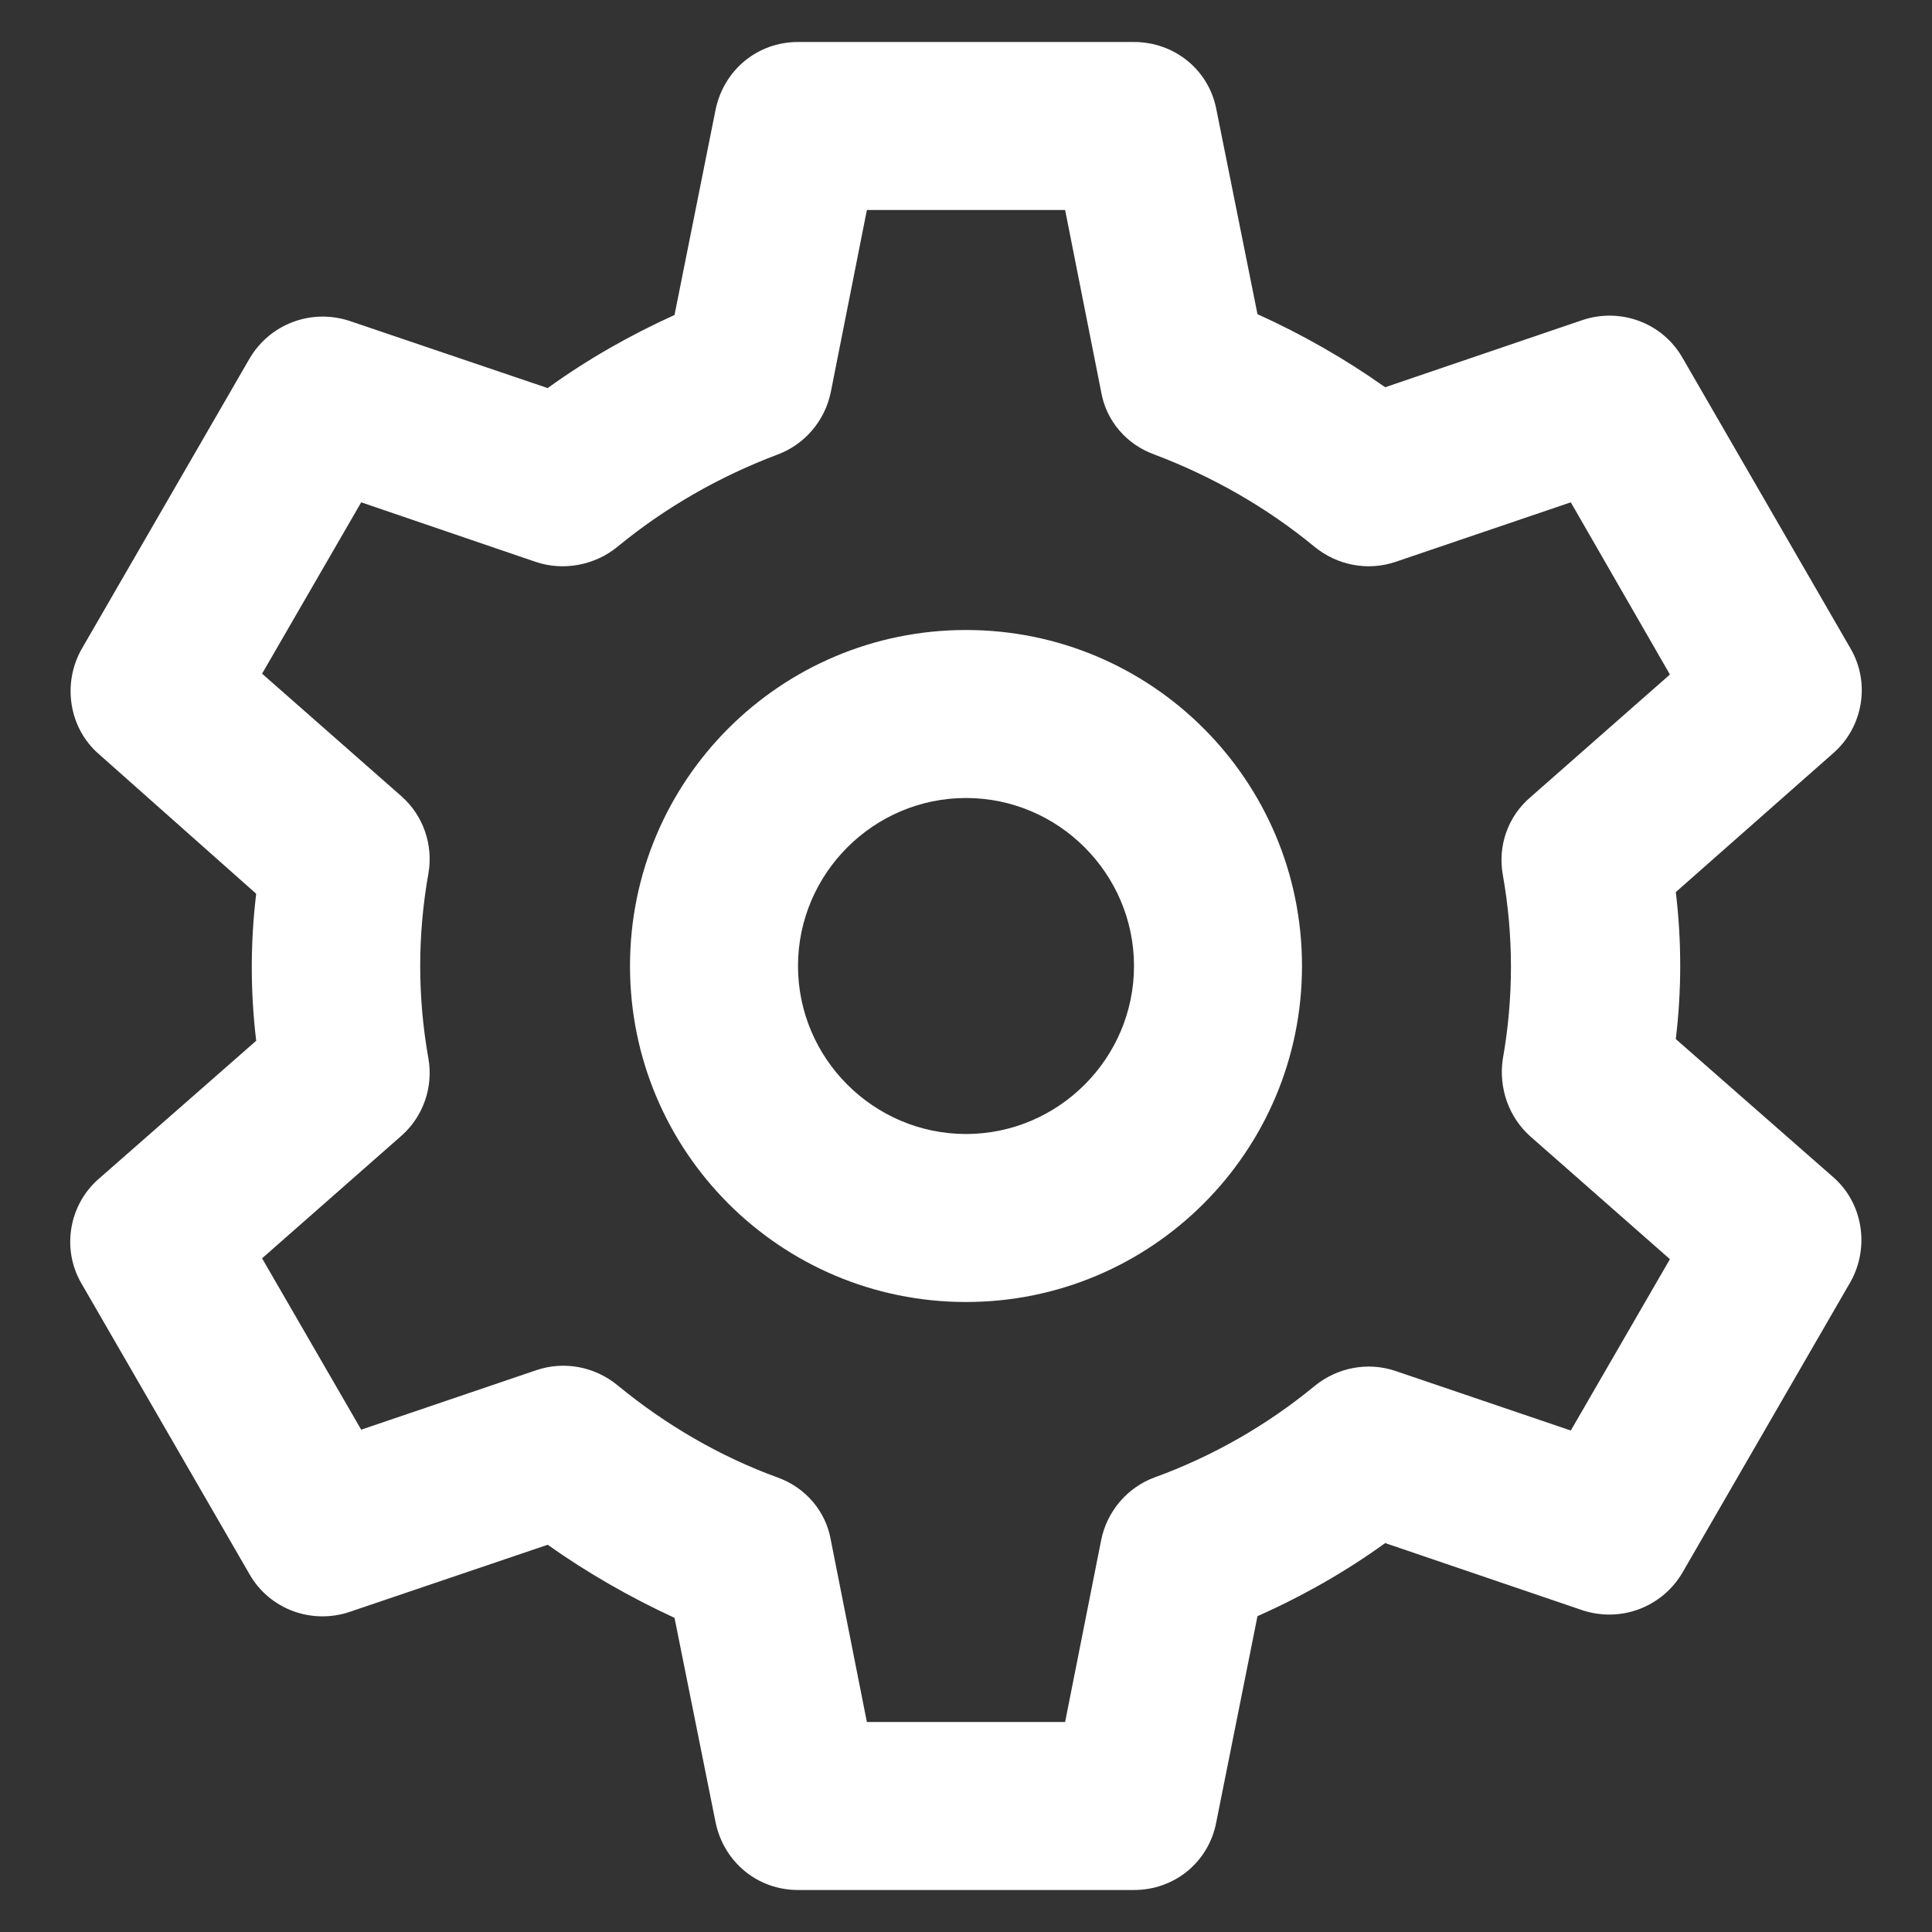
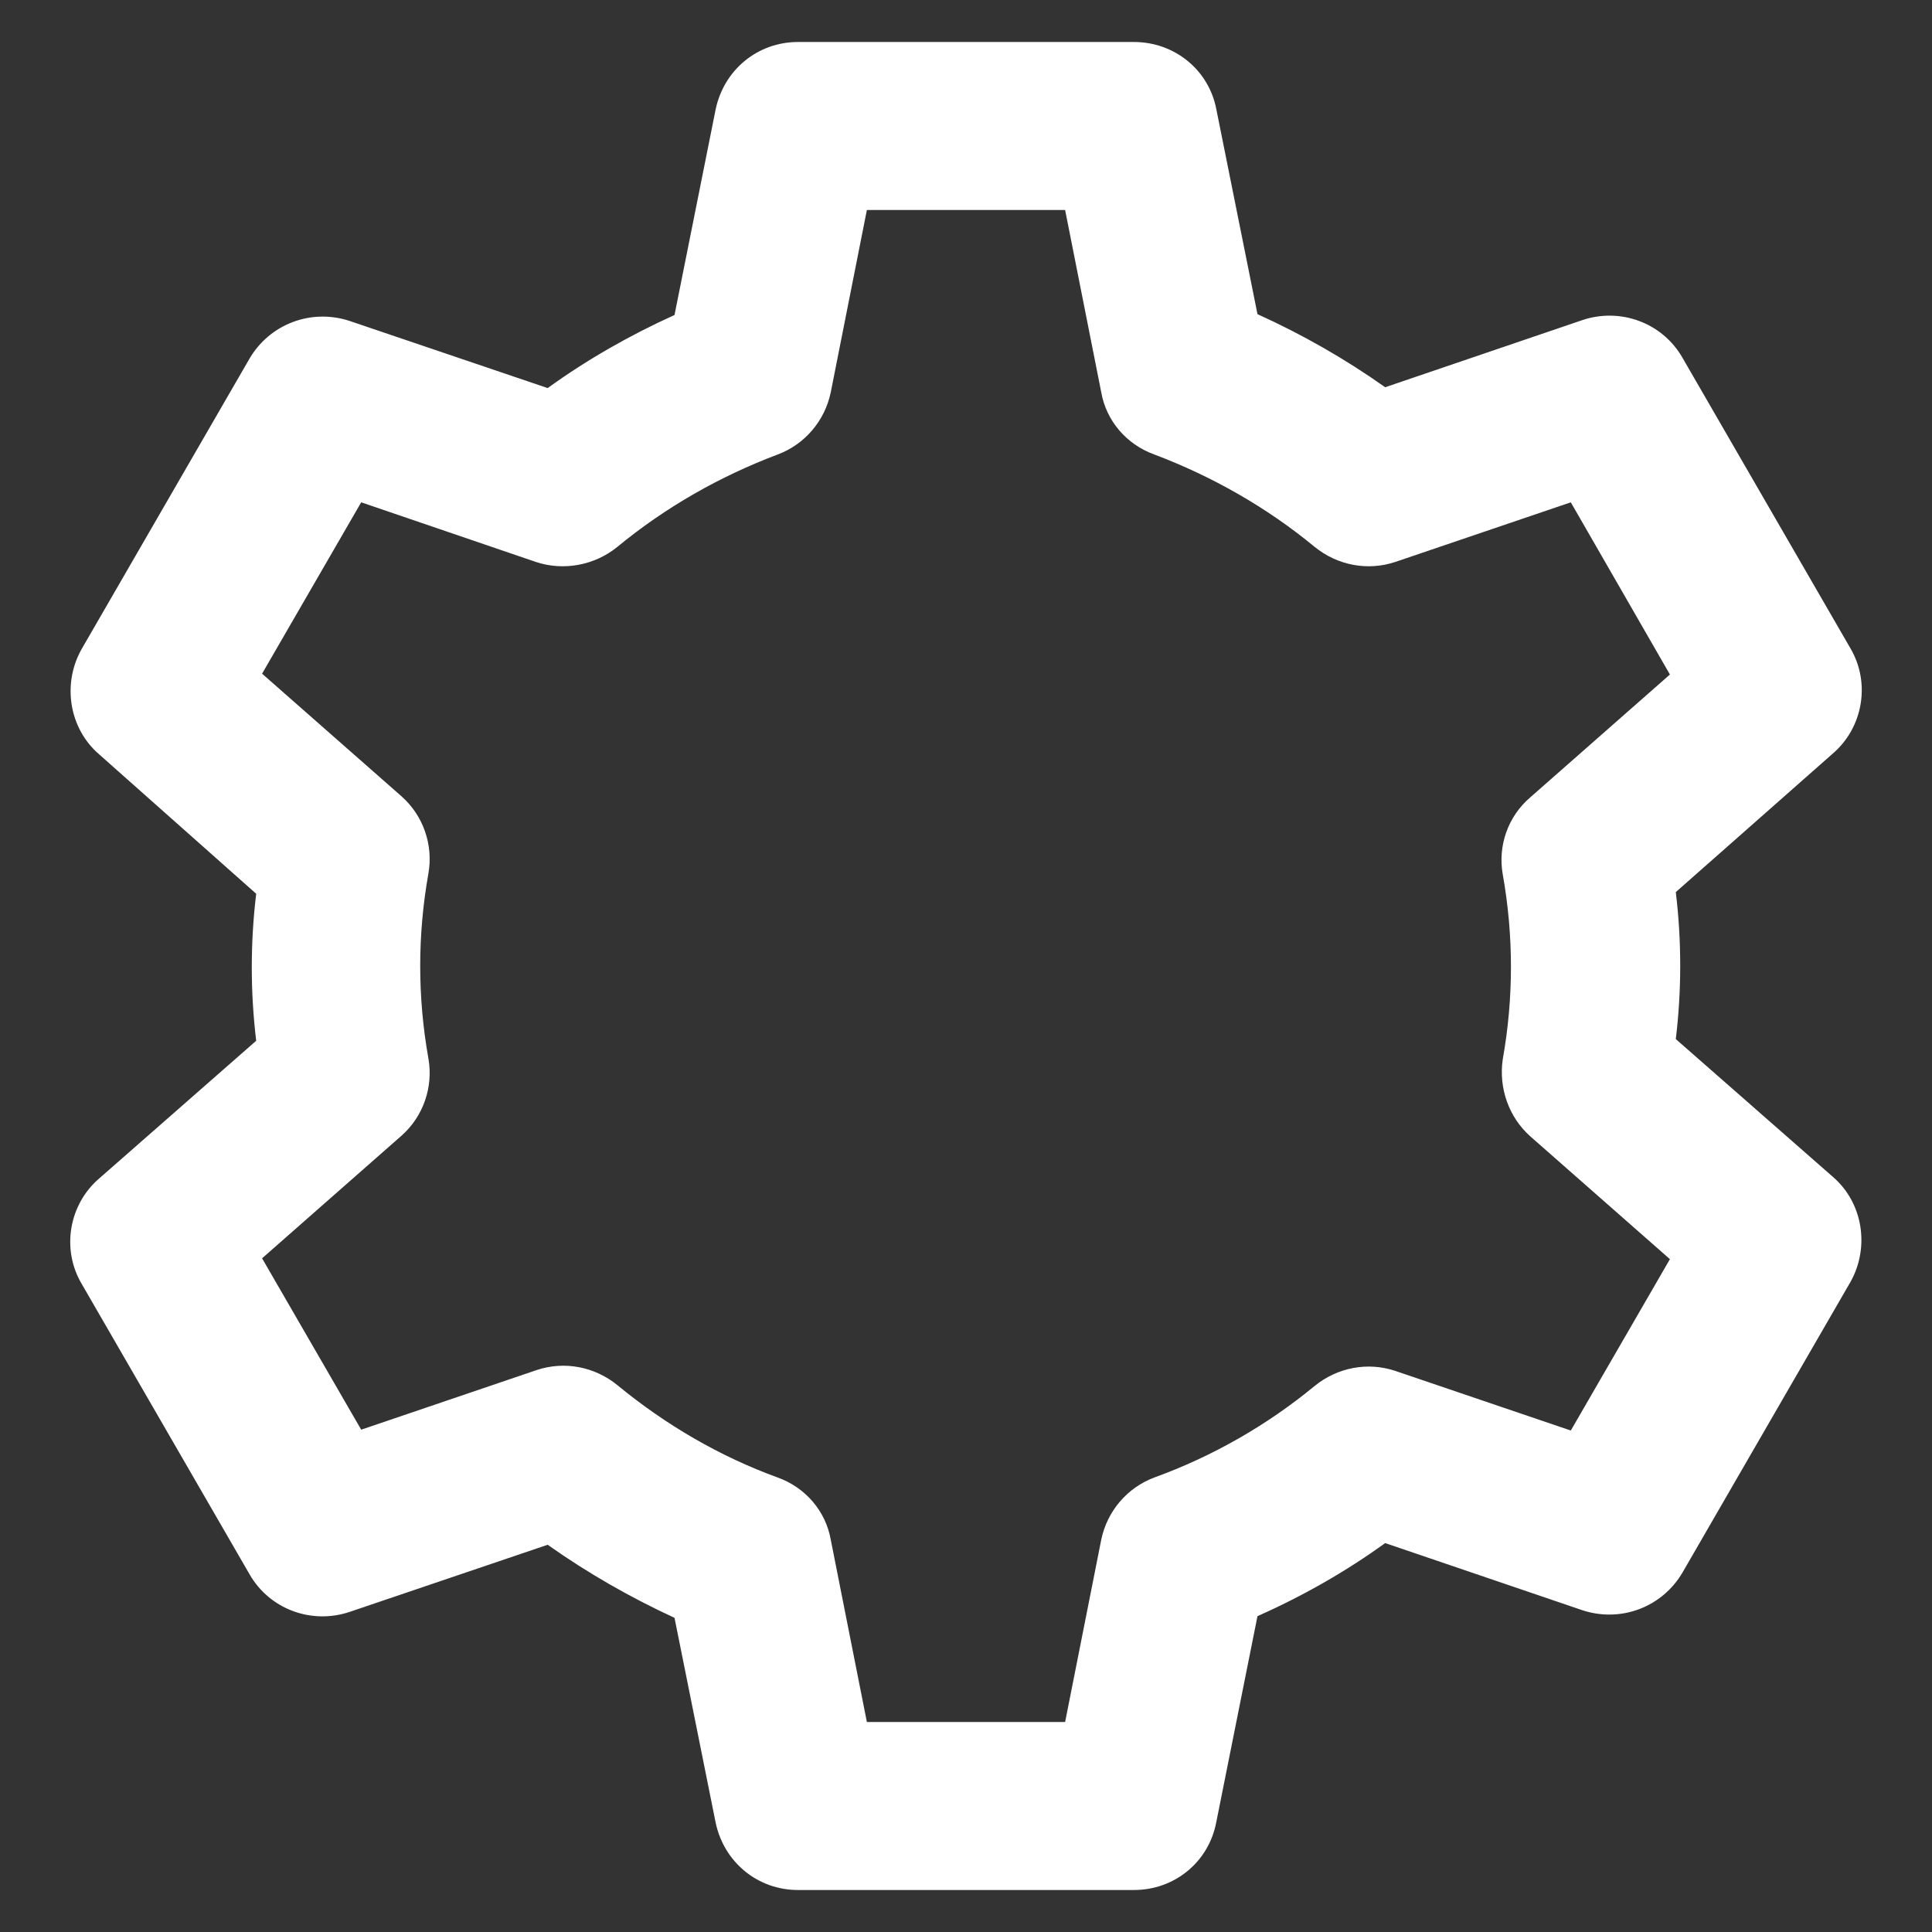
<svg xmlns="http://www.w3.org/2000/svg" version="1.1" id="レイヤー_1" x="0px" y="0px" viewBox="0 0 23 23" width="23" height="23" style="enable-background:new 0 0 23 23;" xml:space="preserve">
  <rect x="0" y="0" width="23" height="23" fill="#333333" stroke="none" />
  <style type="text/css">
	.st0{fill:#FFFFFF;}
</style>
  <g>
    <path id="パス_12029" class="st0" d="M13.5,22.5h-4c-0.48,0-0.88-0.33-0.98-0.8l-0.49-2.44C7.51,19.02,7,18.73,6.52,18.39   l-2.36,0.8c-0.45,0.15-0.95-0.03-1.19-0.45l-2-3.46c-0.24-0.41-0.15-0.94,0.21-1.25l1.87-1.64c-0.07-0.58-0.07-1.17,0-1.75   L1.18,8.98C0.82,8.67,0.74,8.14,0.97,7.73l2-3.46c0.24-0.41,0.73-0.6,1.19-0.45l2.36,0.8C6.99,4.28,7.5,3.99,8.03,3.75L8.52,1.3   c0.1-0.47,0.5-0.8,0.98-0.8h4c0.48,0,0.89,0.33,0.98,0.8l0.49,2.44c0.53,0.24,1.04,0.53,1.52,0.87l2.35-0.8   c0.45-0.15,0.95,0.03,1.19,0.45l2,3.46c0.24,0.41,0.15,0.94-0.21,1.25l-1.87,1.65c0.07,0.58,0.07,1.17,0,1.75l1.87,1.64   c0.36,0.31,0.44,0.84,0.21,1.25l-2,3.46c-0.24,0.41-0.73,0.6-1.19,0.45l-2.35-0.8c-0.47,0.34-0.98,0.63-1.52,0.87l-0.49,2.45   C14.39,22.17,13.98,22.5,13.5,22.5 M10.32,20.5h2.36l0.43-2.17c0.07-0.34,0.31-0.62,0.63-0.74c0.69-0.25,1.34-0.62,1.91-1.09   c0.27-0.22,0.63-0.29,0.96-0.18l2.09,0.71l1.18-2.04l-1.66-1.46c-0.26-0.23-0.38-0.58-0.33-0.92c0.13-0.73,0.13-1.47,0-2.2   c-0.06-0.34,0.06-0.69,0.33-0.92l1.66-1.46L18.7,5.98l-2.09,0.71c-0.33,0.11-0.69,0.04-0.96-0.18c-0.57-0.47-1.22-0.84-1.91-1.1   c-0.33-0.12-0.57-0.4-0.63-0.74L12.68,2.5h-2.36L9.89,4.67C9.82,5.01,9.58,5.29,9.26,5.41c-0.69,0.26-1.34,0.63-1.91,1.1   C7.08,6.73,6.71,6.8,6.38,6.69L4.3,5.98L3.12,8.02l1.66,1.46c0.26,0.23,0.38,0.58,0.32,0.92c-0.13,0.73-0.13,1.47,0,2.2   c0.06,0.34-0.06,0.69-0.32,0.92l-1.66,1.46l1.18,2.04l2.09-0.71c0.33-0.11,0.69-0.04,0.96,0.18c0.57,0.47,1.22,0.85,1.91,1.1   c0.33,0.12,0.57,0.4,0.63,0.74L10.32,20.5z" />
    <g id="グループ_19750" transform="translate(-8 -8)">
-       <path id="パス_12030" class="st0" d="M19.5,23.5c-2.21,0-4-1.79-4-4s1.79-4,4-4s4,1.79,4,4S21.71,23.5,19.5,23.5 M19.5,17.5    c-1.1,0-2,0.9-2,2s0.9,2,2,2c1.1,0,2-0.9,2-2S20.6,17.5,19.5,17.5" />
-     </g>
+       </g>
  </g>
</svg>